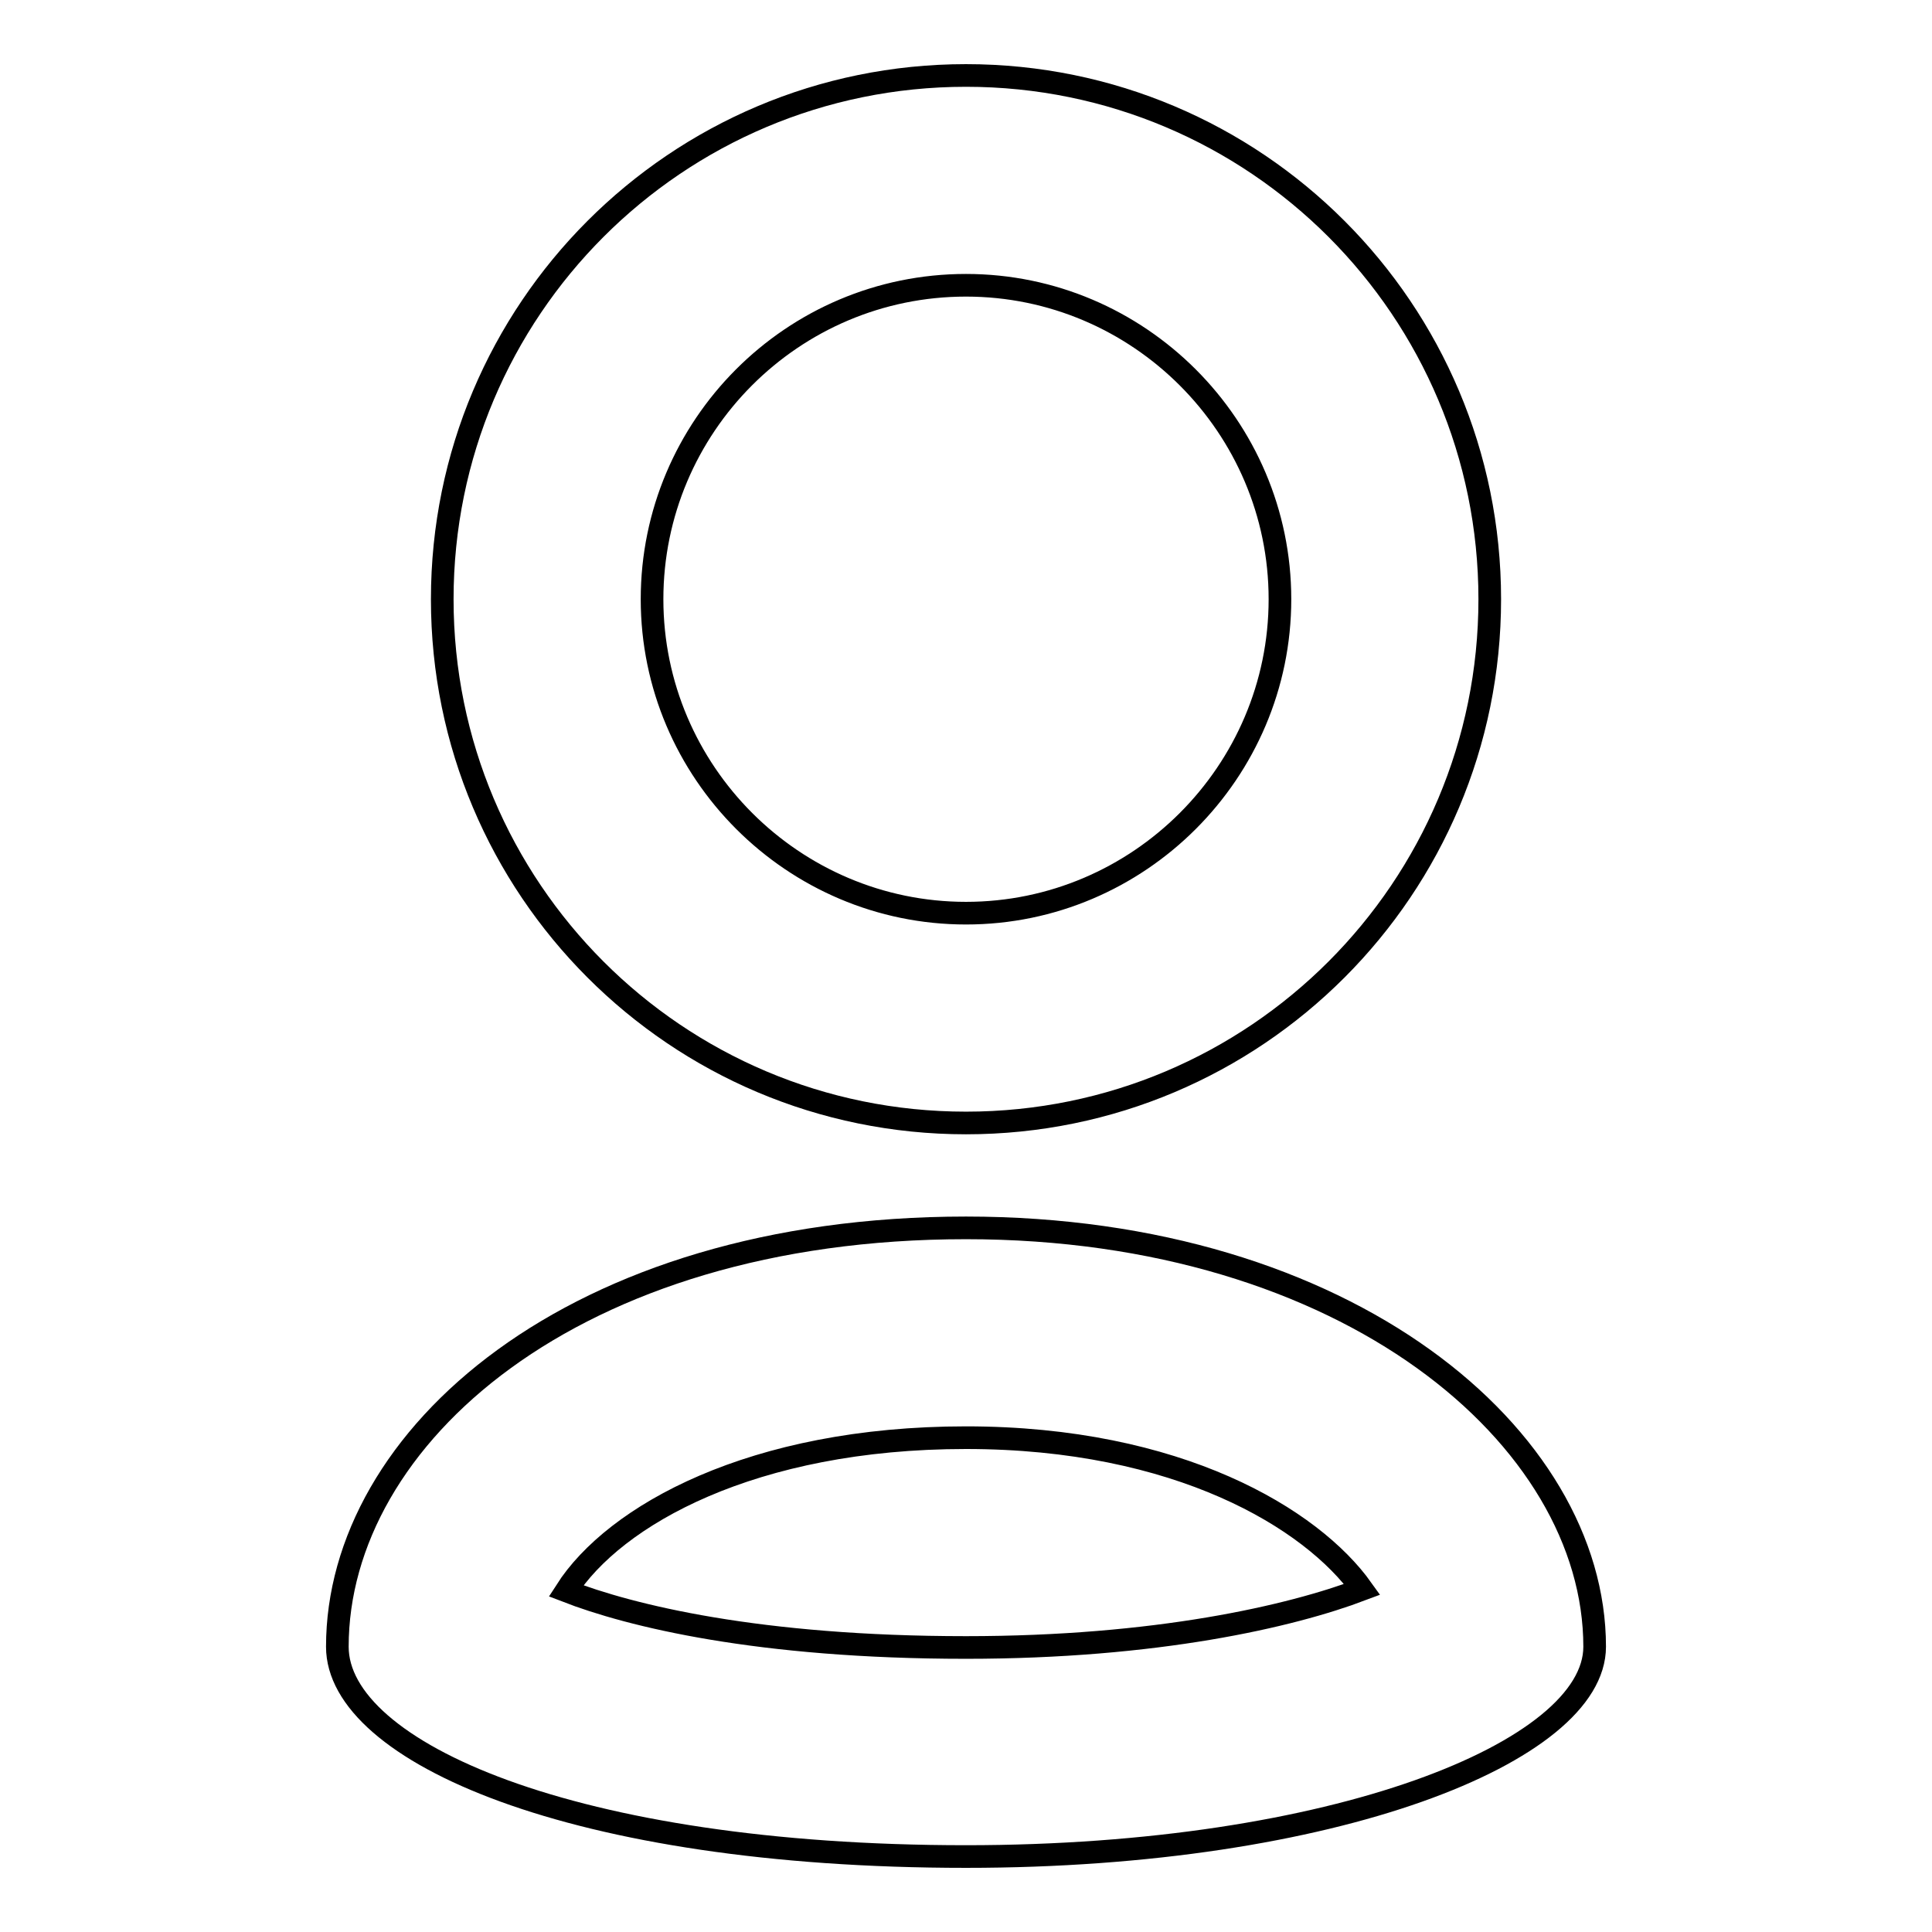
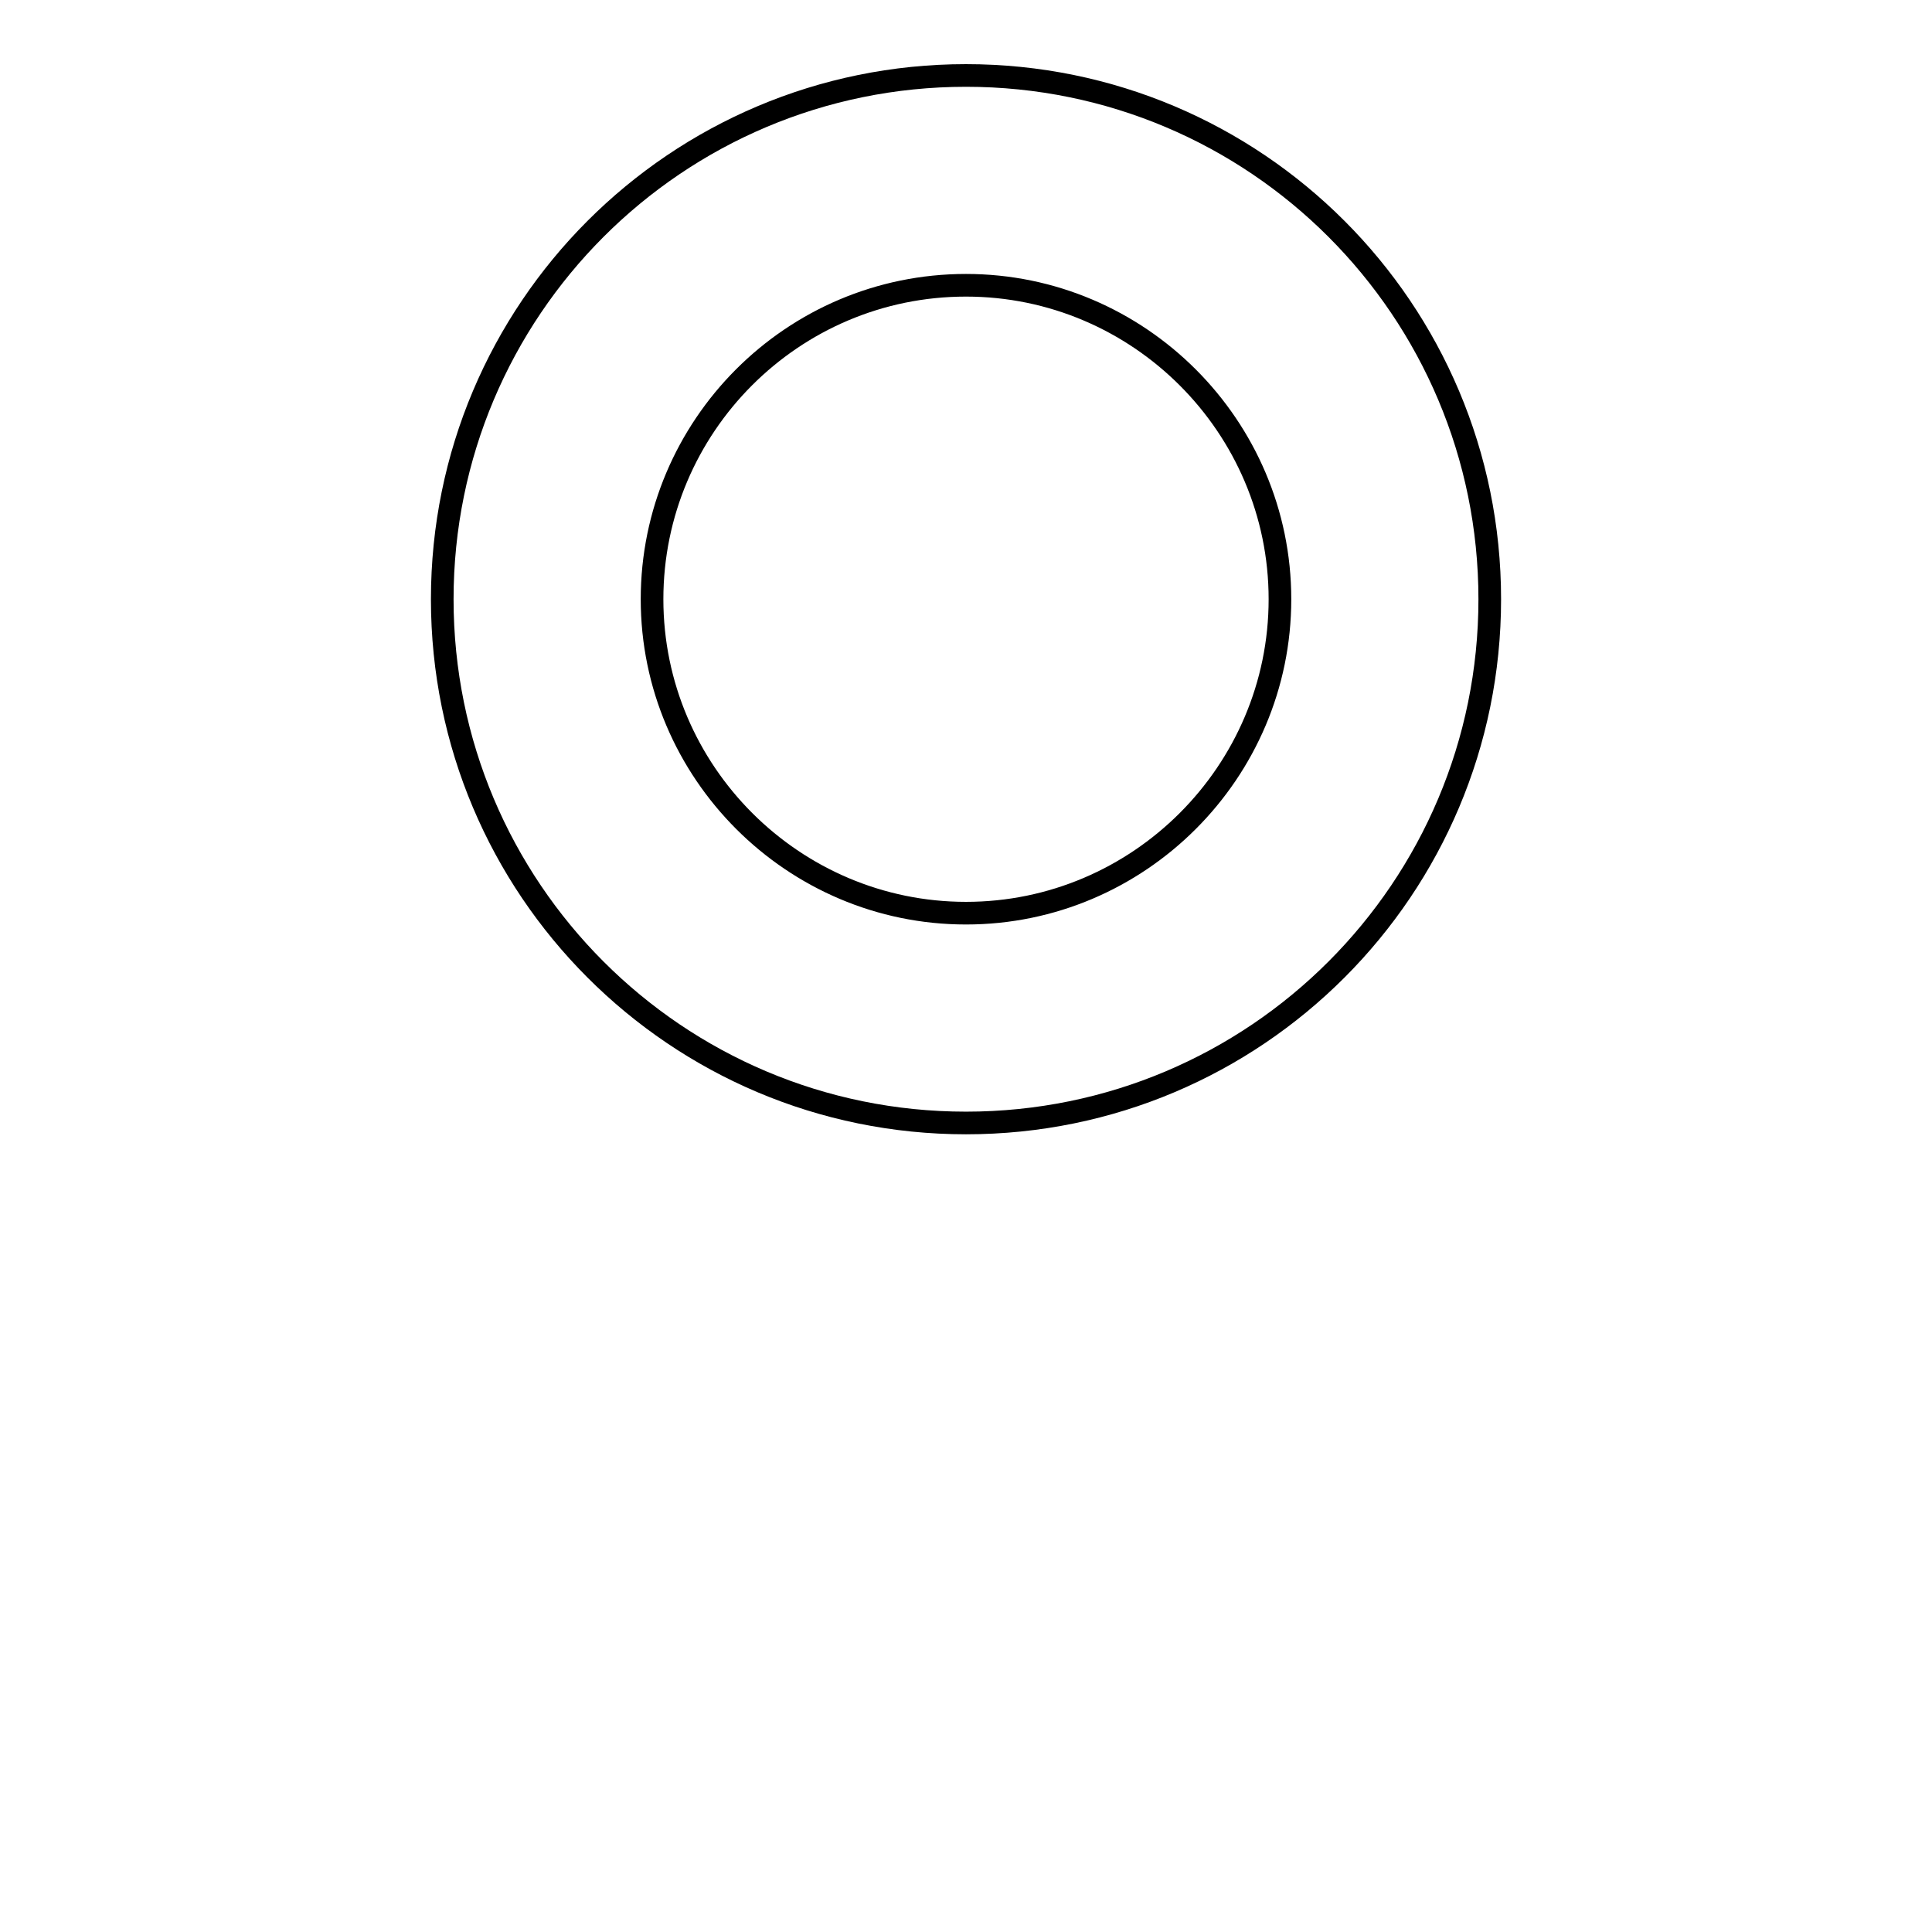
<svg xmlns="http://www.w3.org/2000/svg" version="1.1" x="0px" y="0px" viewBox="0 0 256 256" enable-background="new 0 0 256 256" xml:space="preserve">
  <g>
    <g>
      <g>
        <g>
          <path stroke-width="3" fill-opacity="0" stroke="#000000" d="M128,37.8c22.9,0,41.6,18.7,41.6,41.6c0,22.9-18.7,41.6-41.6,41.6s-41.6-18.7-41.6-41.6C86.4,56.5,105,37.8,128,37.8 M128,10c-38.4,0-69.4,31.1-69.4,69.4s31,69.4,69.4,69.4s69.4-31.1,69.4-69.4S166.4,10,128,10z" />
        </g>
        <g>
          <g>
-             <path stroke-width="3" fill-opacity="0" stroke="#000000" d="M128,190.5c28.1,0,45.8,10.7,52.5,20.1c-9.5,3.6-27.3,7.7-52.5,7.7c-27.5,0-44.5-4.2-53-7.5C81.4,200.8,99.7,190.5,128,190.5 M128,162.7c-52.1,0-83.3,27.8-83.3,55.5c0,13.9,31.2,27.8,83.3,27.8c48.8,0,83.3-13.9,83.3-27.8C211.3,190.5,178.6,162.7,128,162.7z" />
-           </g>
+             </g>
        </g>
      </g>
      <g />
      <g />
      <g />
      <g />
      <g />
      <g />
      <g />
      <g />
      <g />
      <g />
      <g />
      <g />
      <g />
      <g />
      <g />
    </g>
  </g>
</svg>